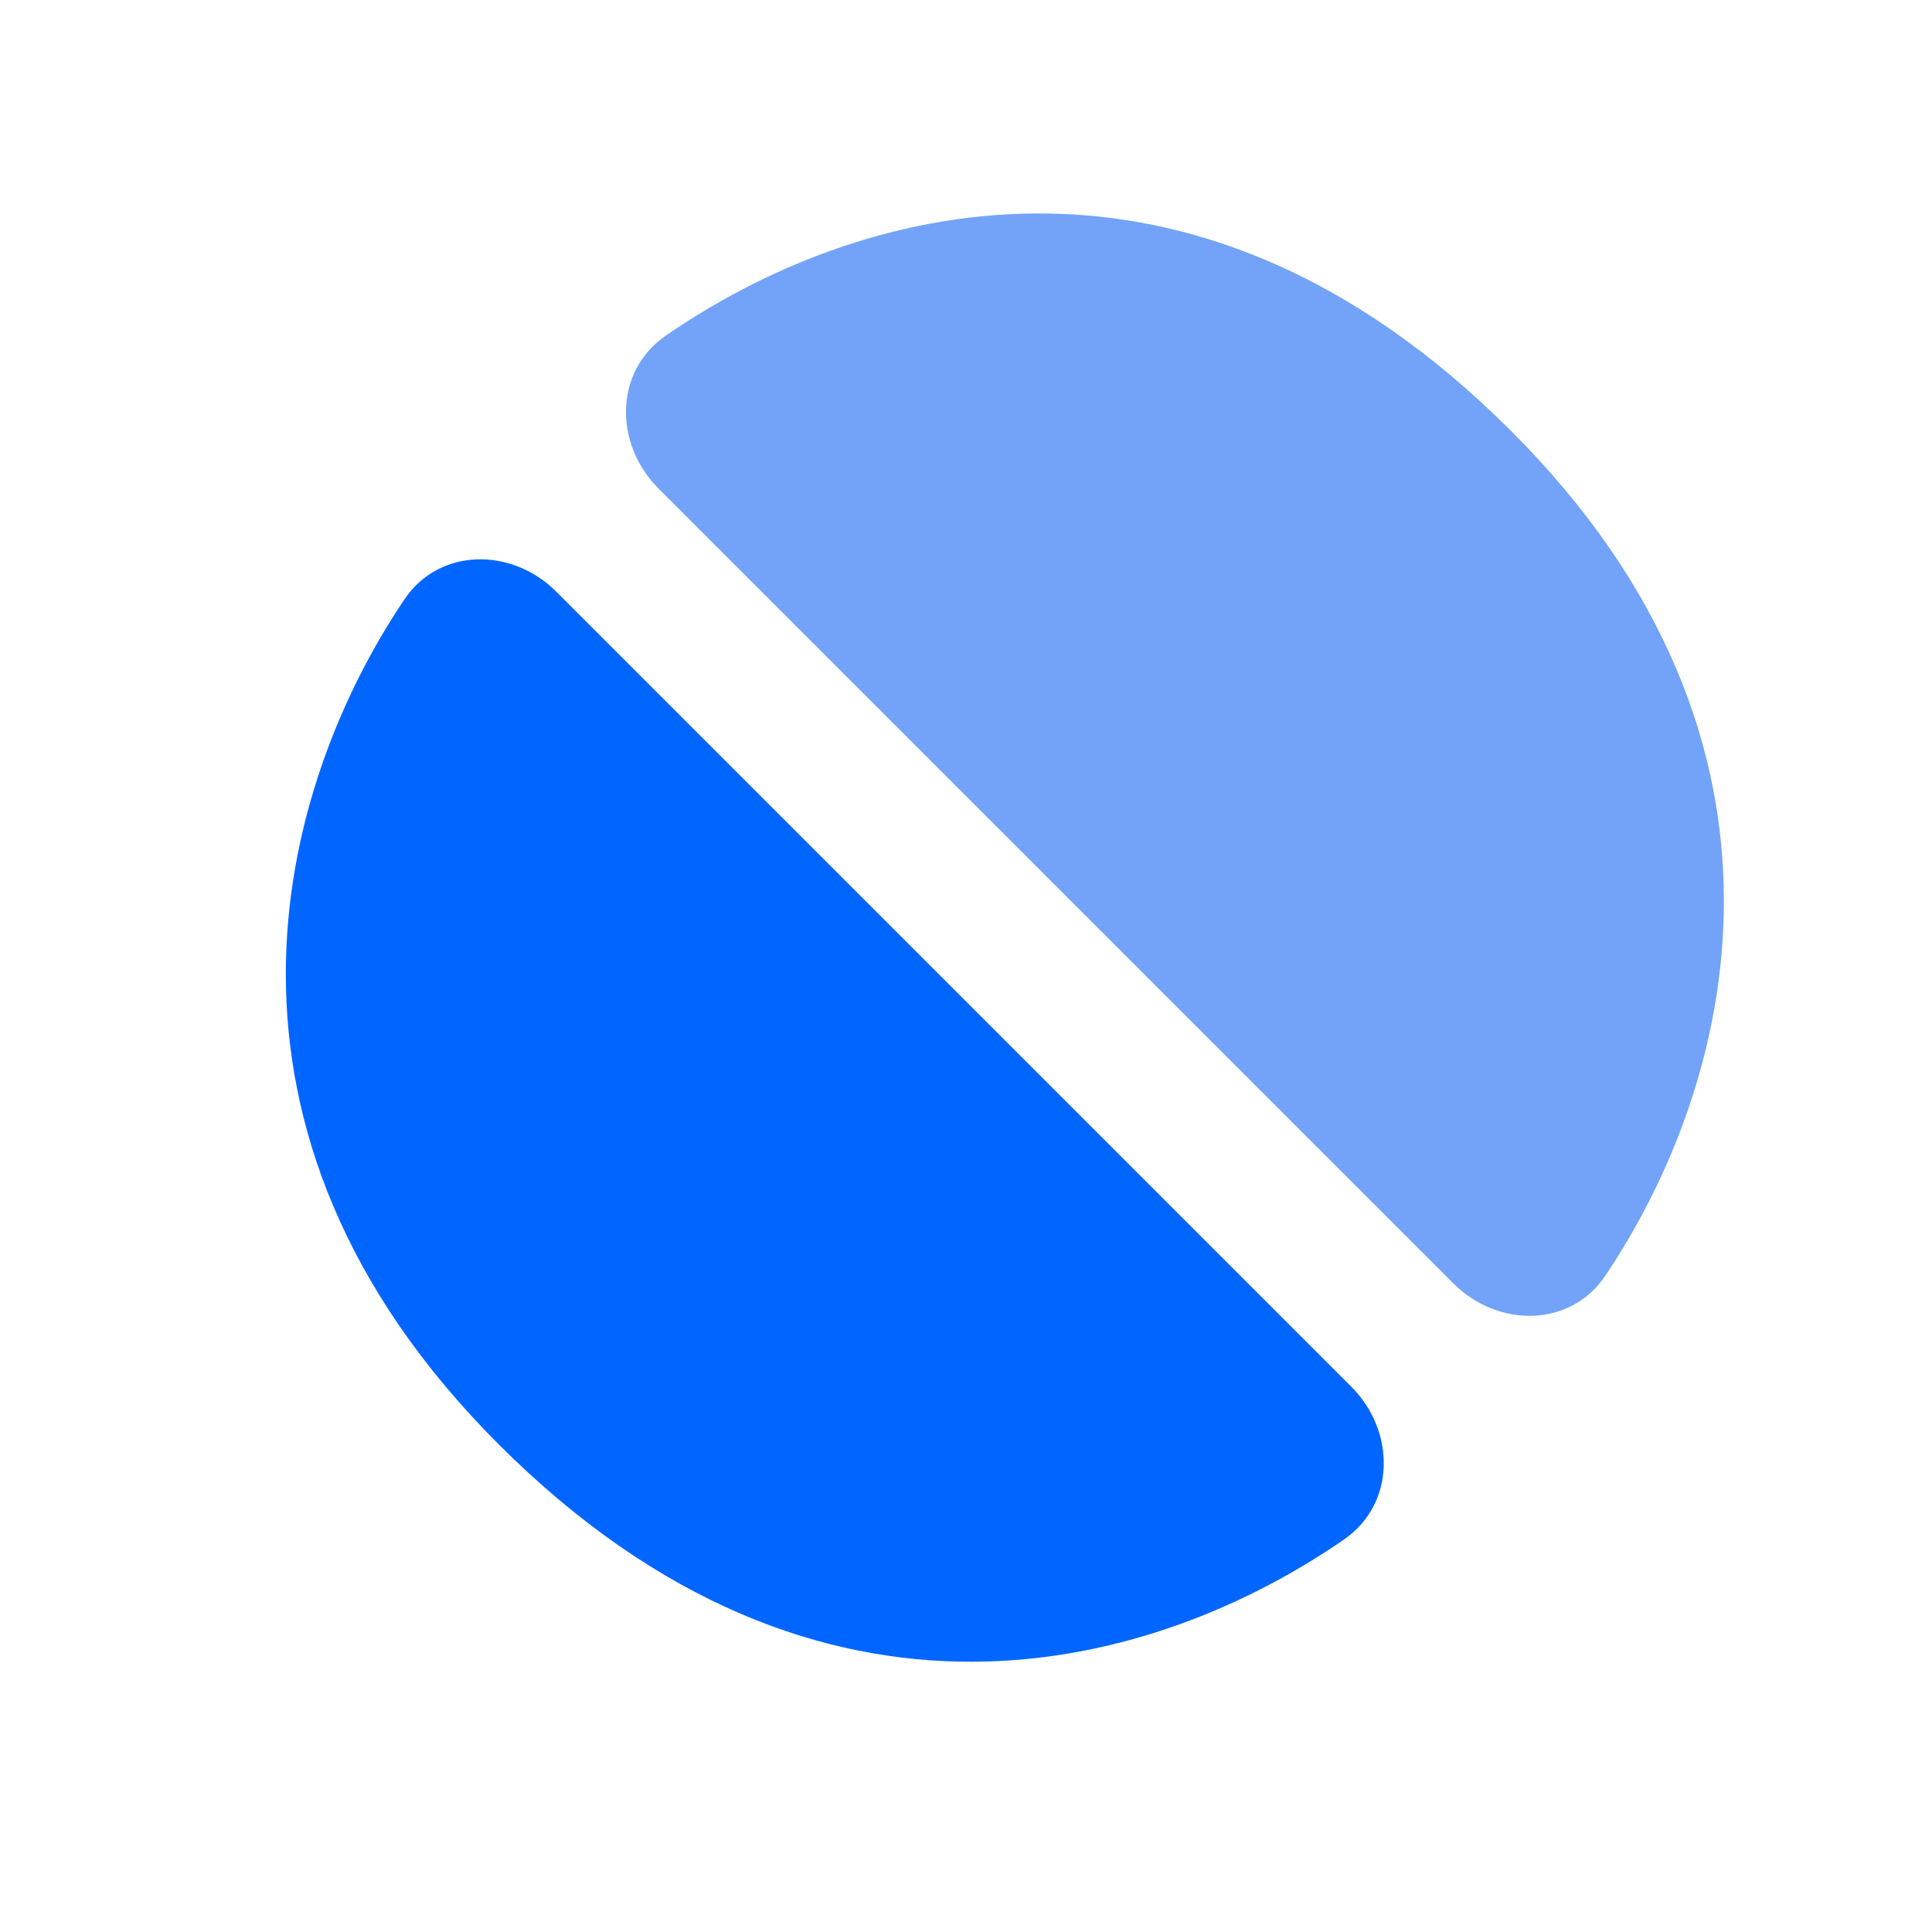
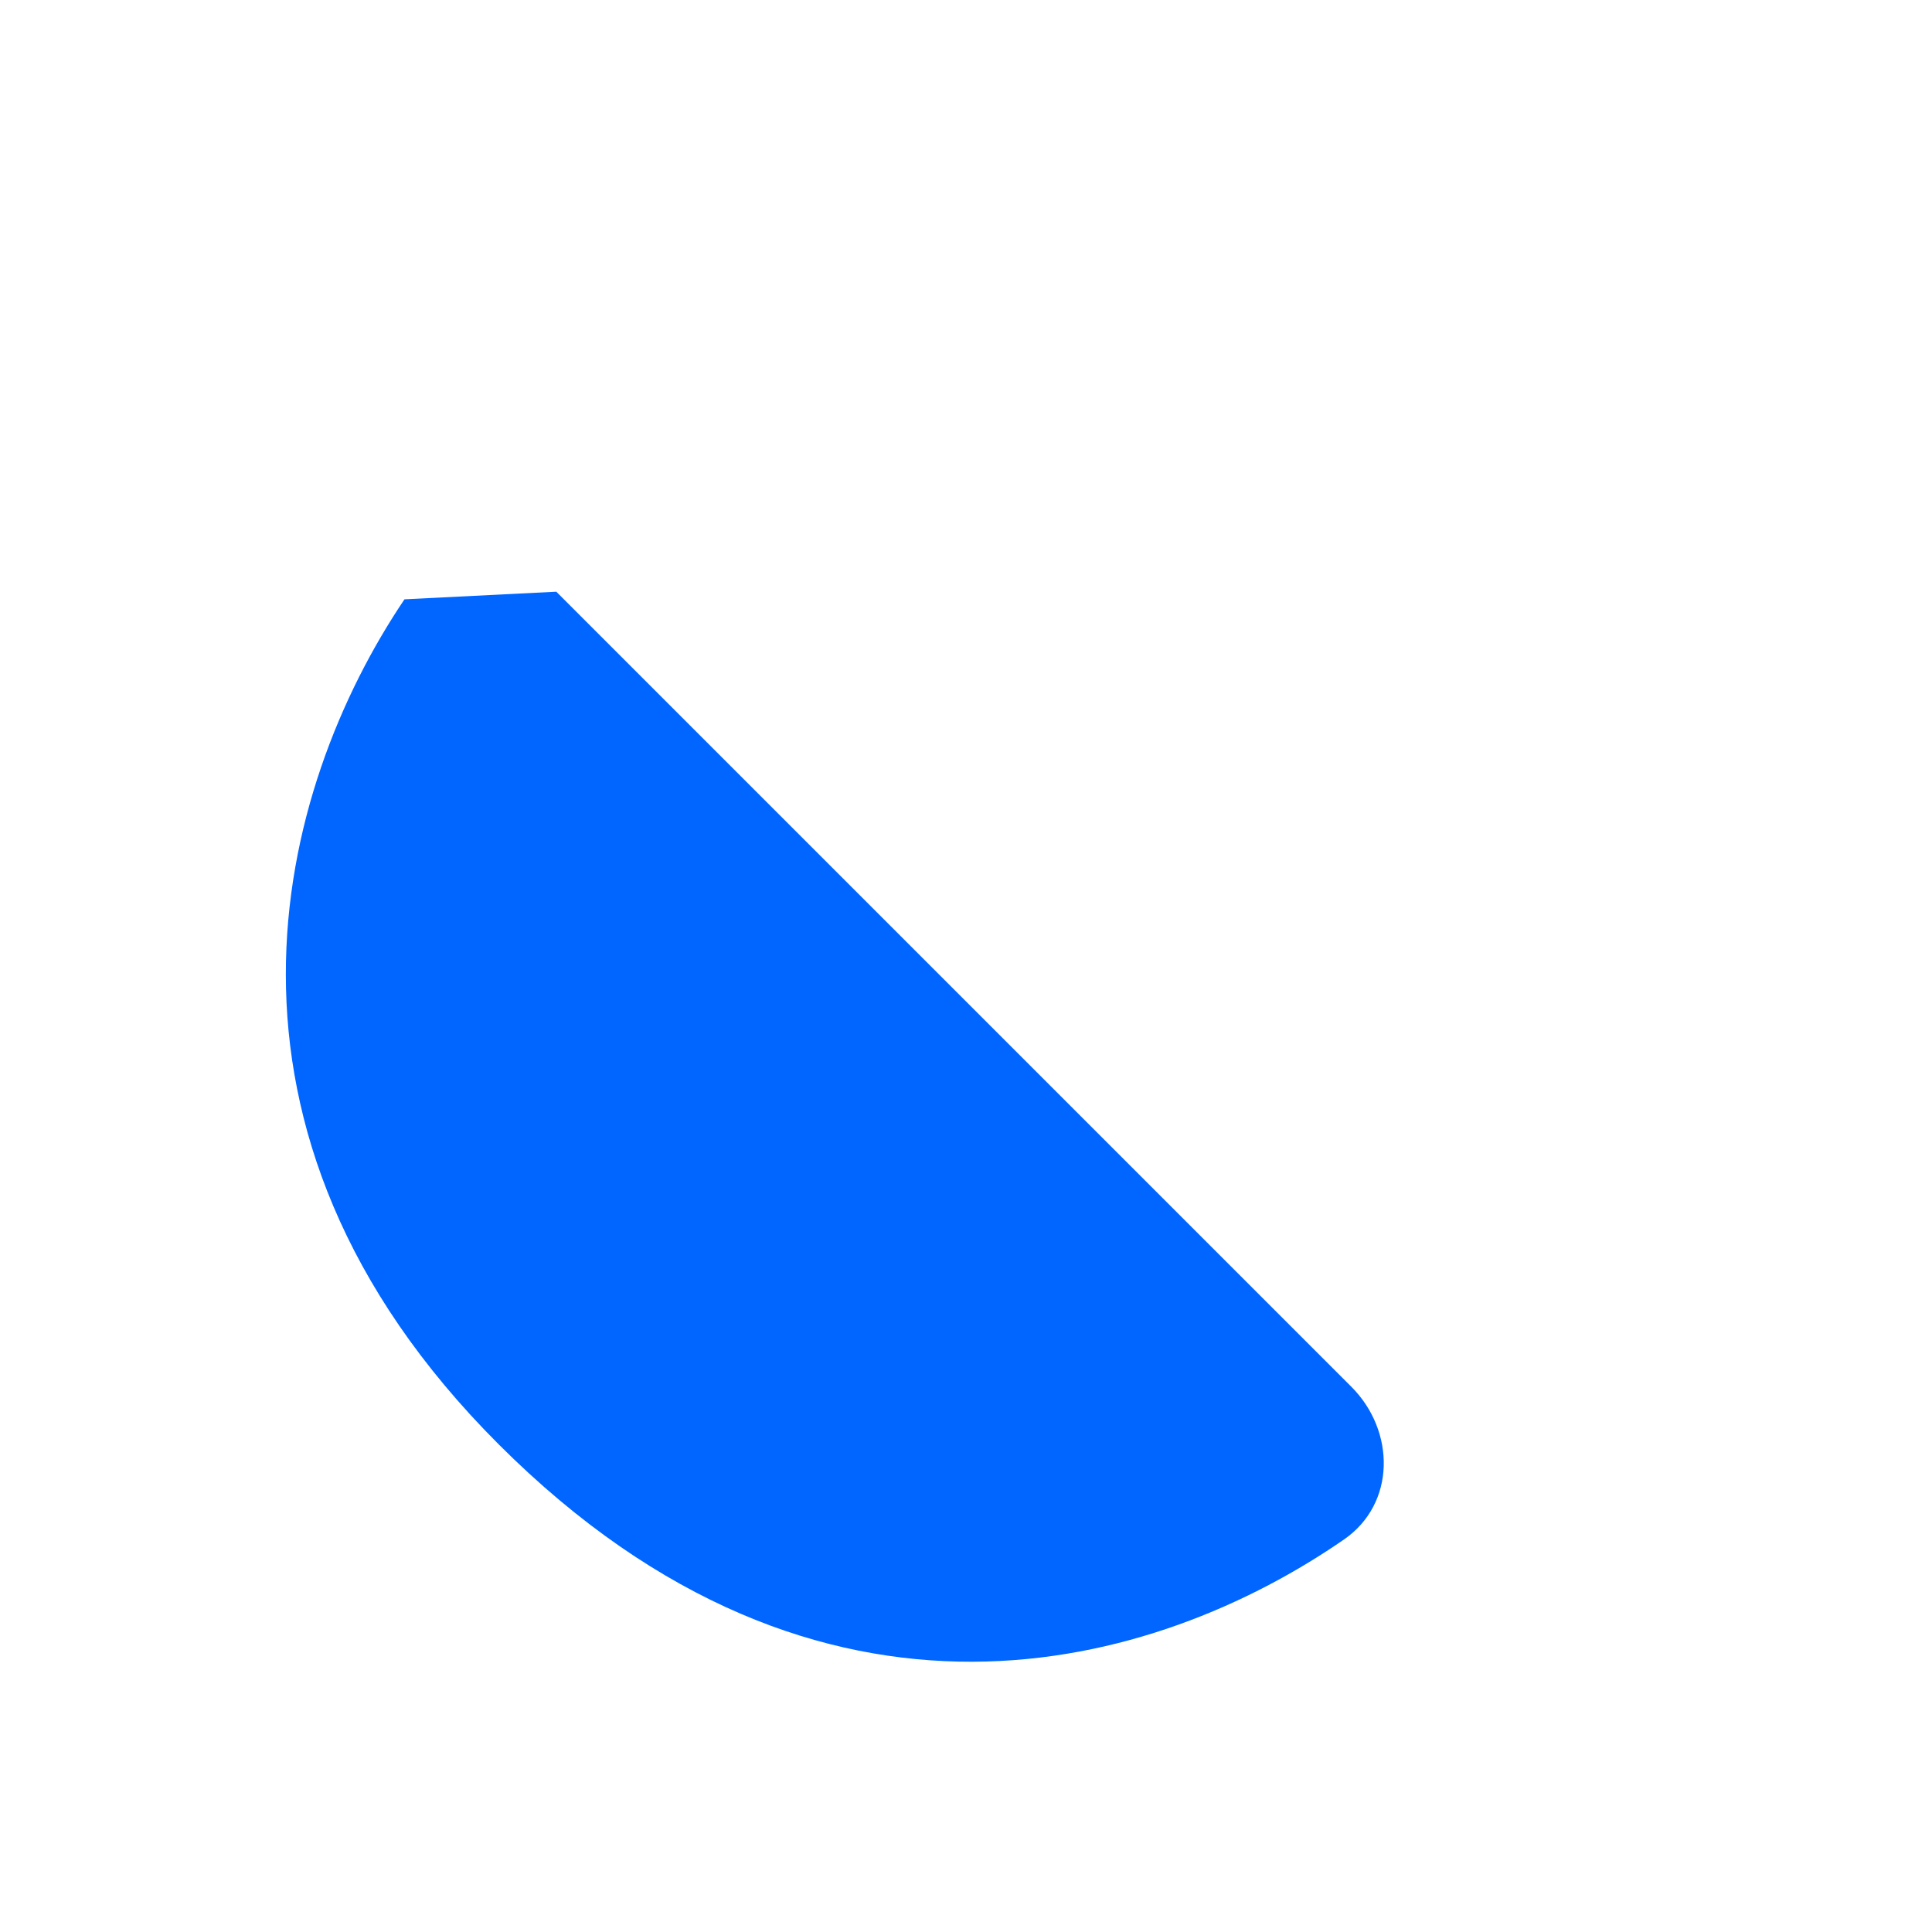
<svg xmlns="http://www.w3.org/2000/svg" width="34" height="34" viewBox="0 0 34 34" fill="none">
-   <path d="M9.79 10.413L23.78 24.403C24.562 25.184 24.563 26.462 23.654 27.091C20.352 29.374 14.465 31.107 8.774 25.416C3.247 19.888 4.87 13.884 7.118 10.547C7.735 9.632 9.01 9.632 9.79 10.413Z" fill="#0066FF" />
-   <path d="M25.578 22.587L11.588 8.597C10.806 7.815 10.805 6.537 11.714 5.909C15.016 3.626 20.902 1.893 26.593 7.584C32.121 13.111 30.498 19.116 28.249 22.453C27.633 23.368 26.358 23.367 25.578 22.587Z" fill="#72A3F8" />
+   <path d="M9.79 10.413L23.78 24.403C24.562 25.184 24.563 26.462 23.654 27.091C20.352 29.374 14.465 31.107 8.774 25.416C3.247 19.888 4.87 13.884 7.118 10.547Z" fill="#0066FF" />
</svg>